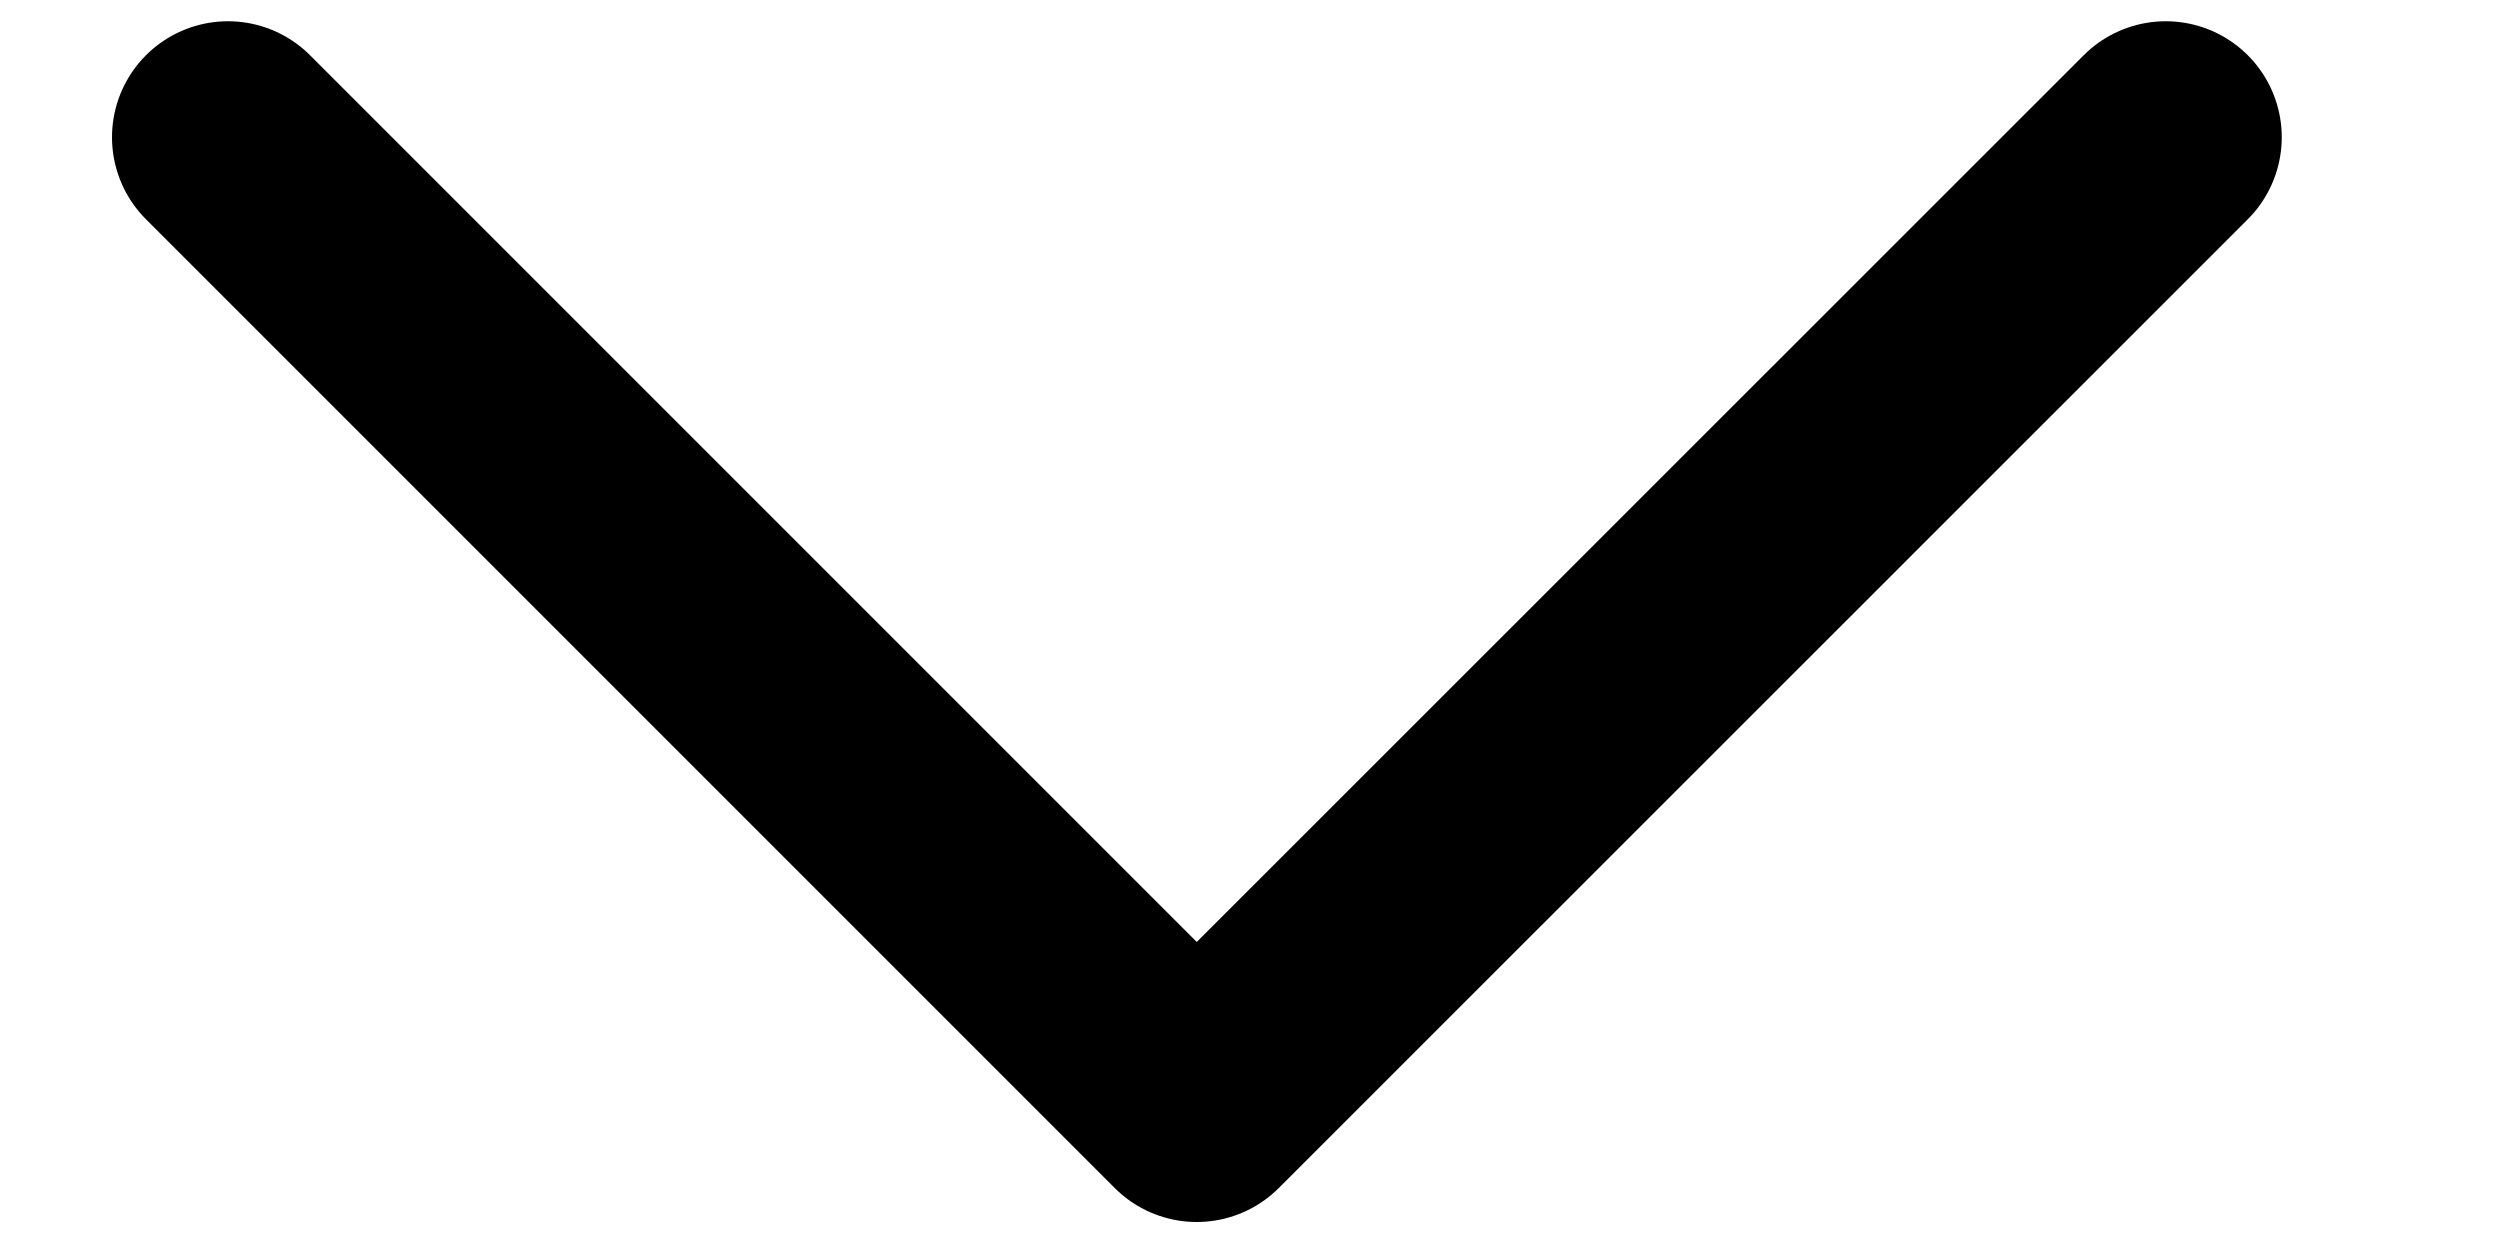
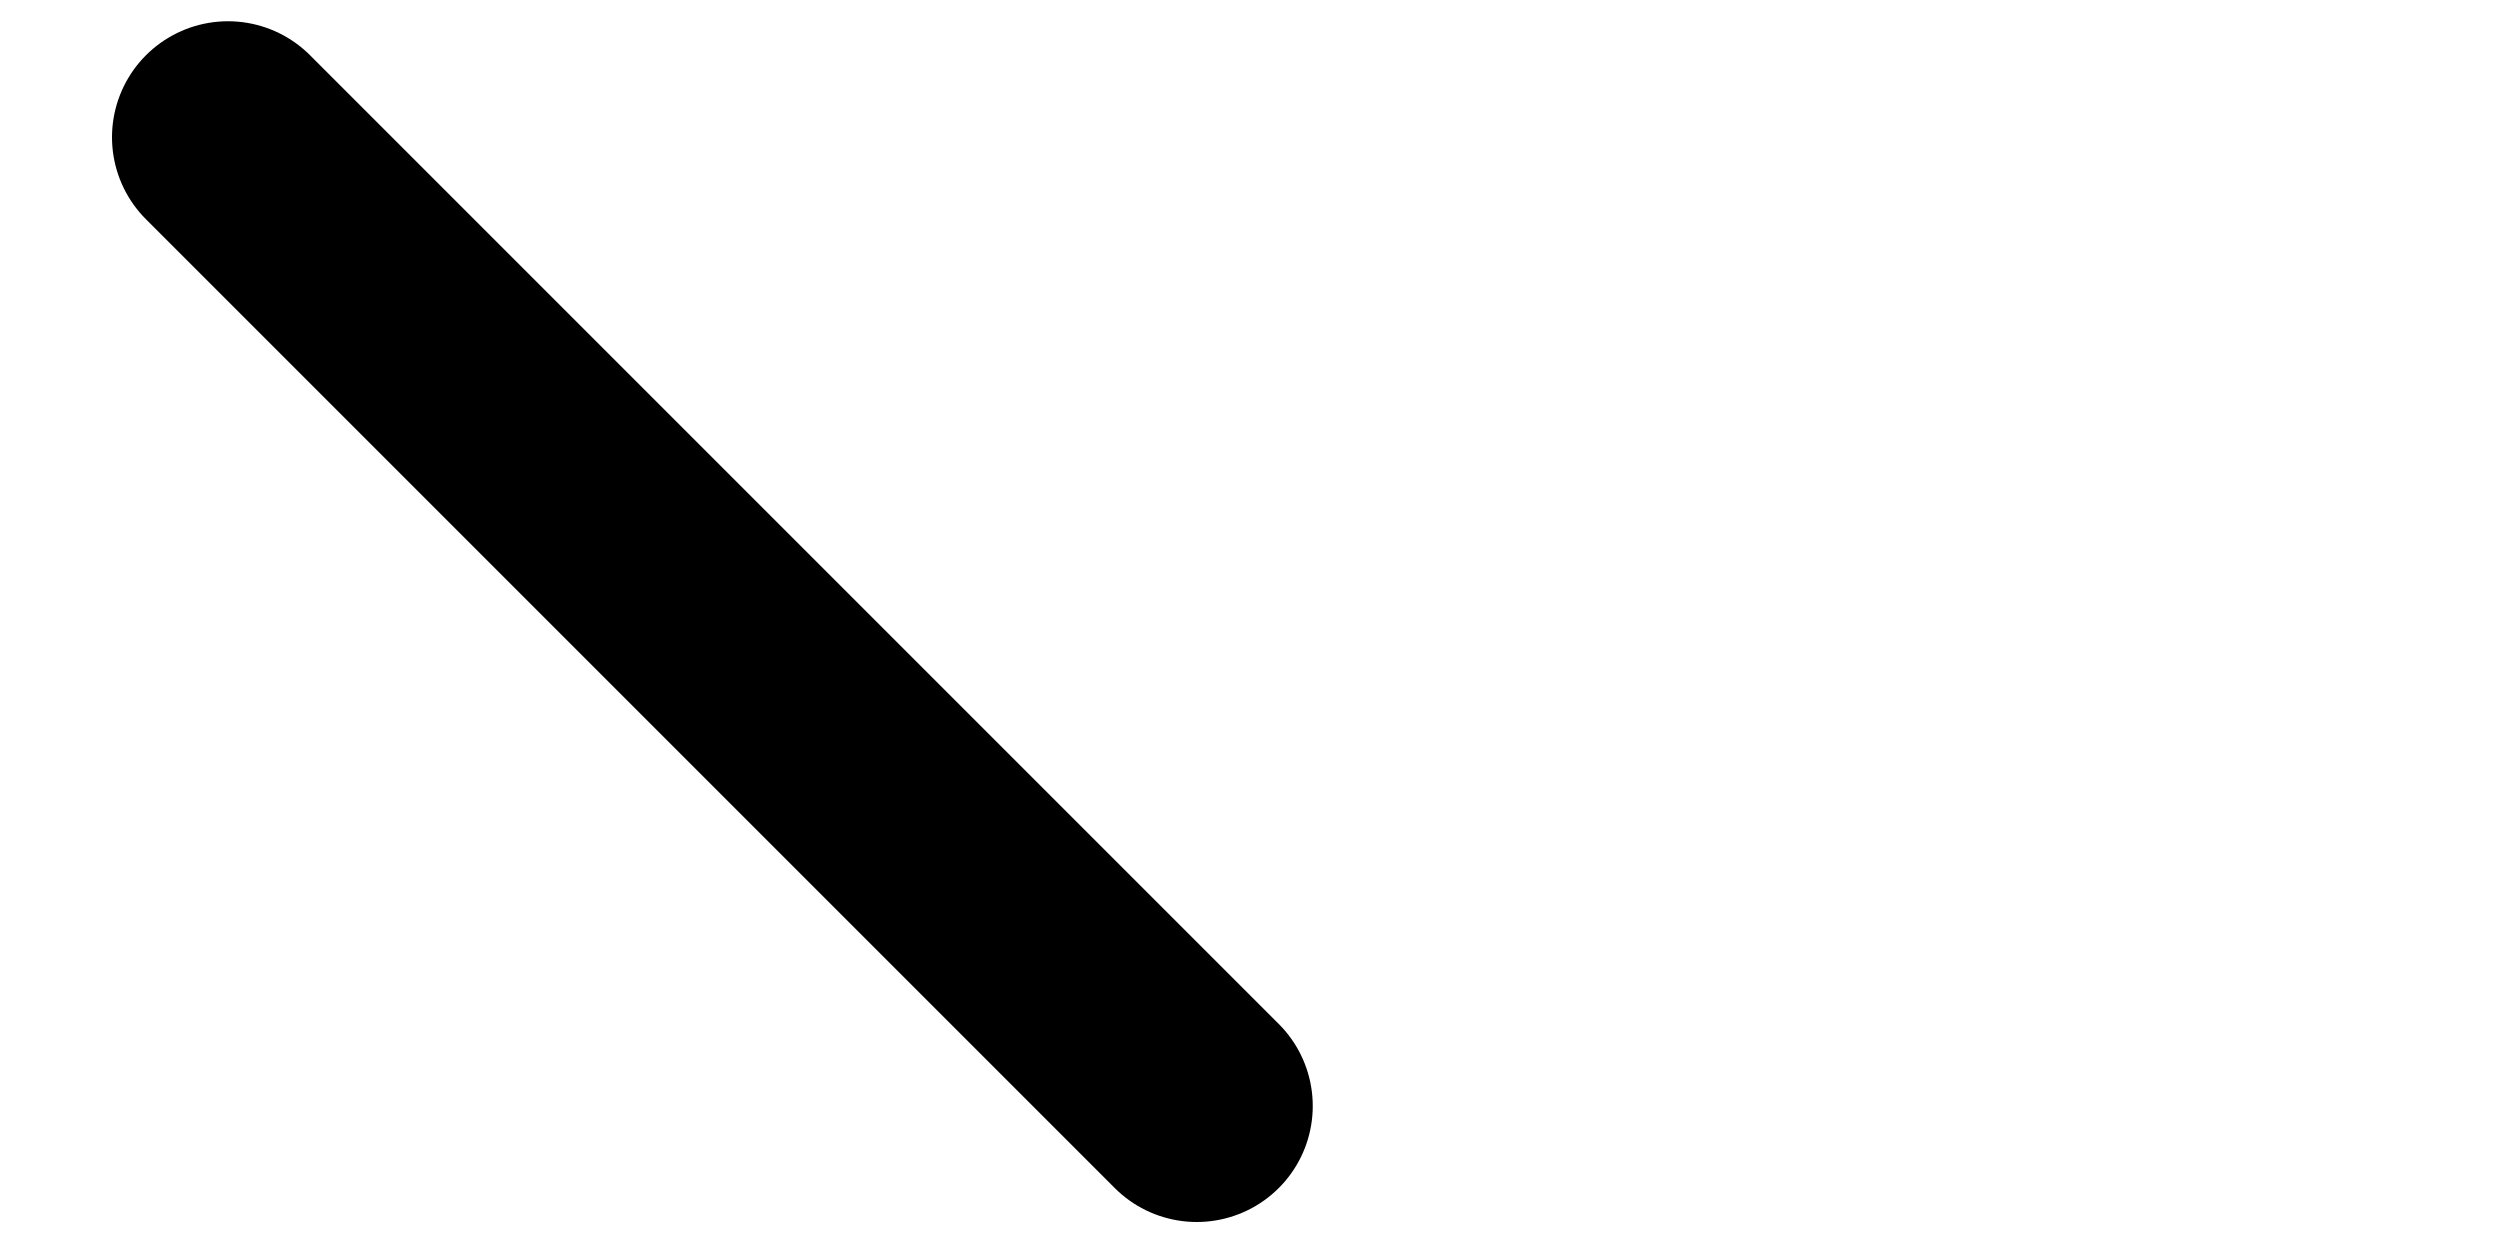
<svg xmlns="http://www.w3.org/2000/svg" width="10" height="5" viewBox="0 0 10 5" fill="none">
-   <path d="M0.912 0.549L4.787 4.424L8.663 0.549" stroke="black" stroke-width="0.928" stroke-linecap="round" stroke-linejoin="round" />
+   <path d="M0.912 0.549L4.787 4.424" stroke="black" stroke-width="0.928" stroke-linecap="round" stroke-linejoin="round" />
</svg>